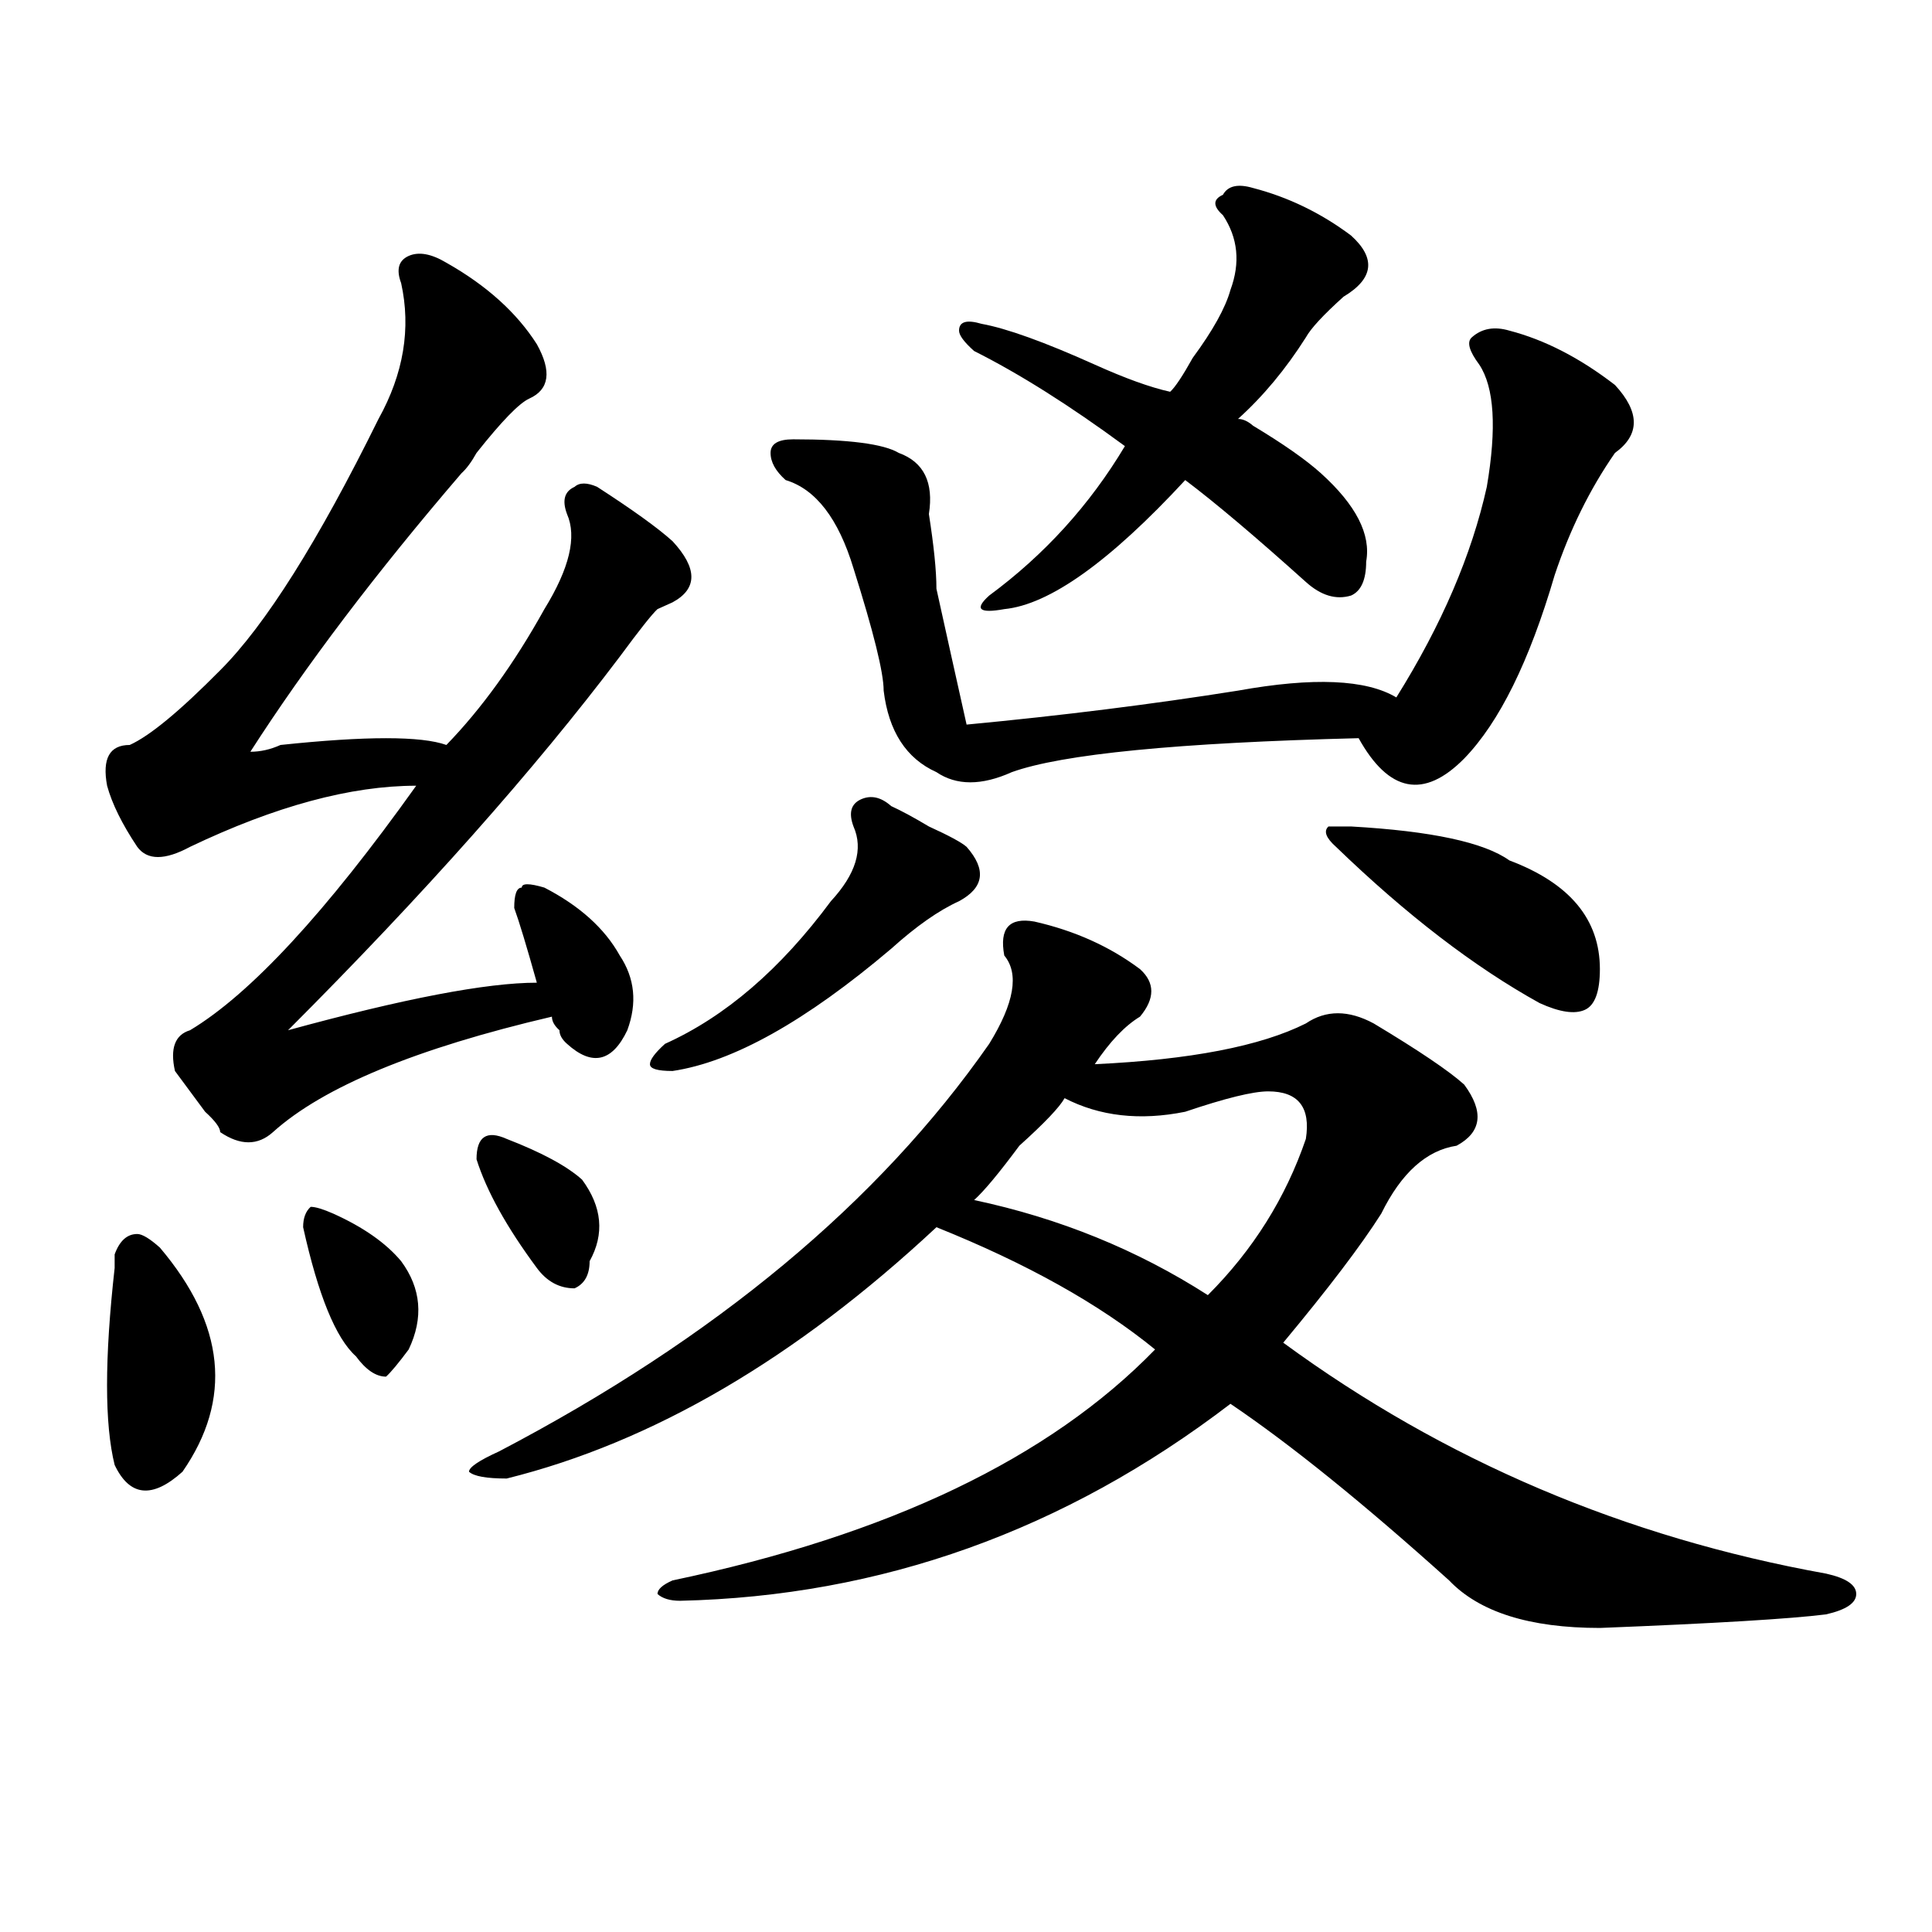
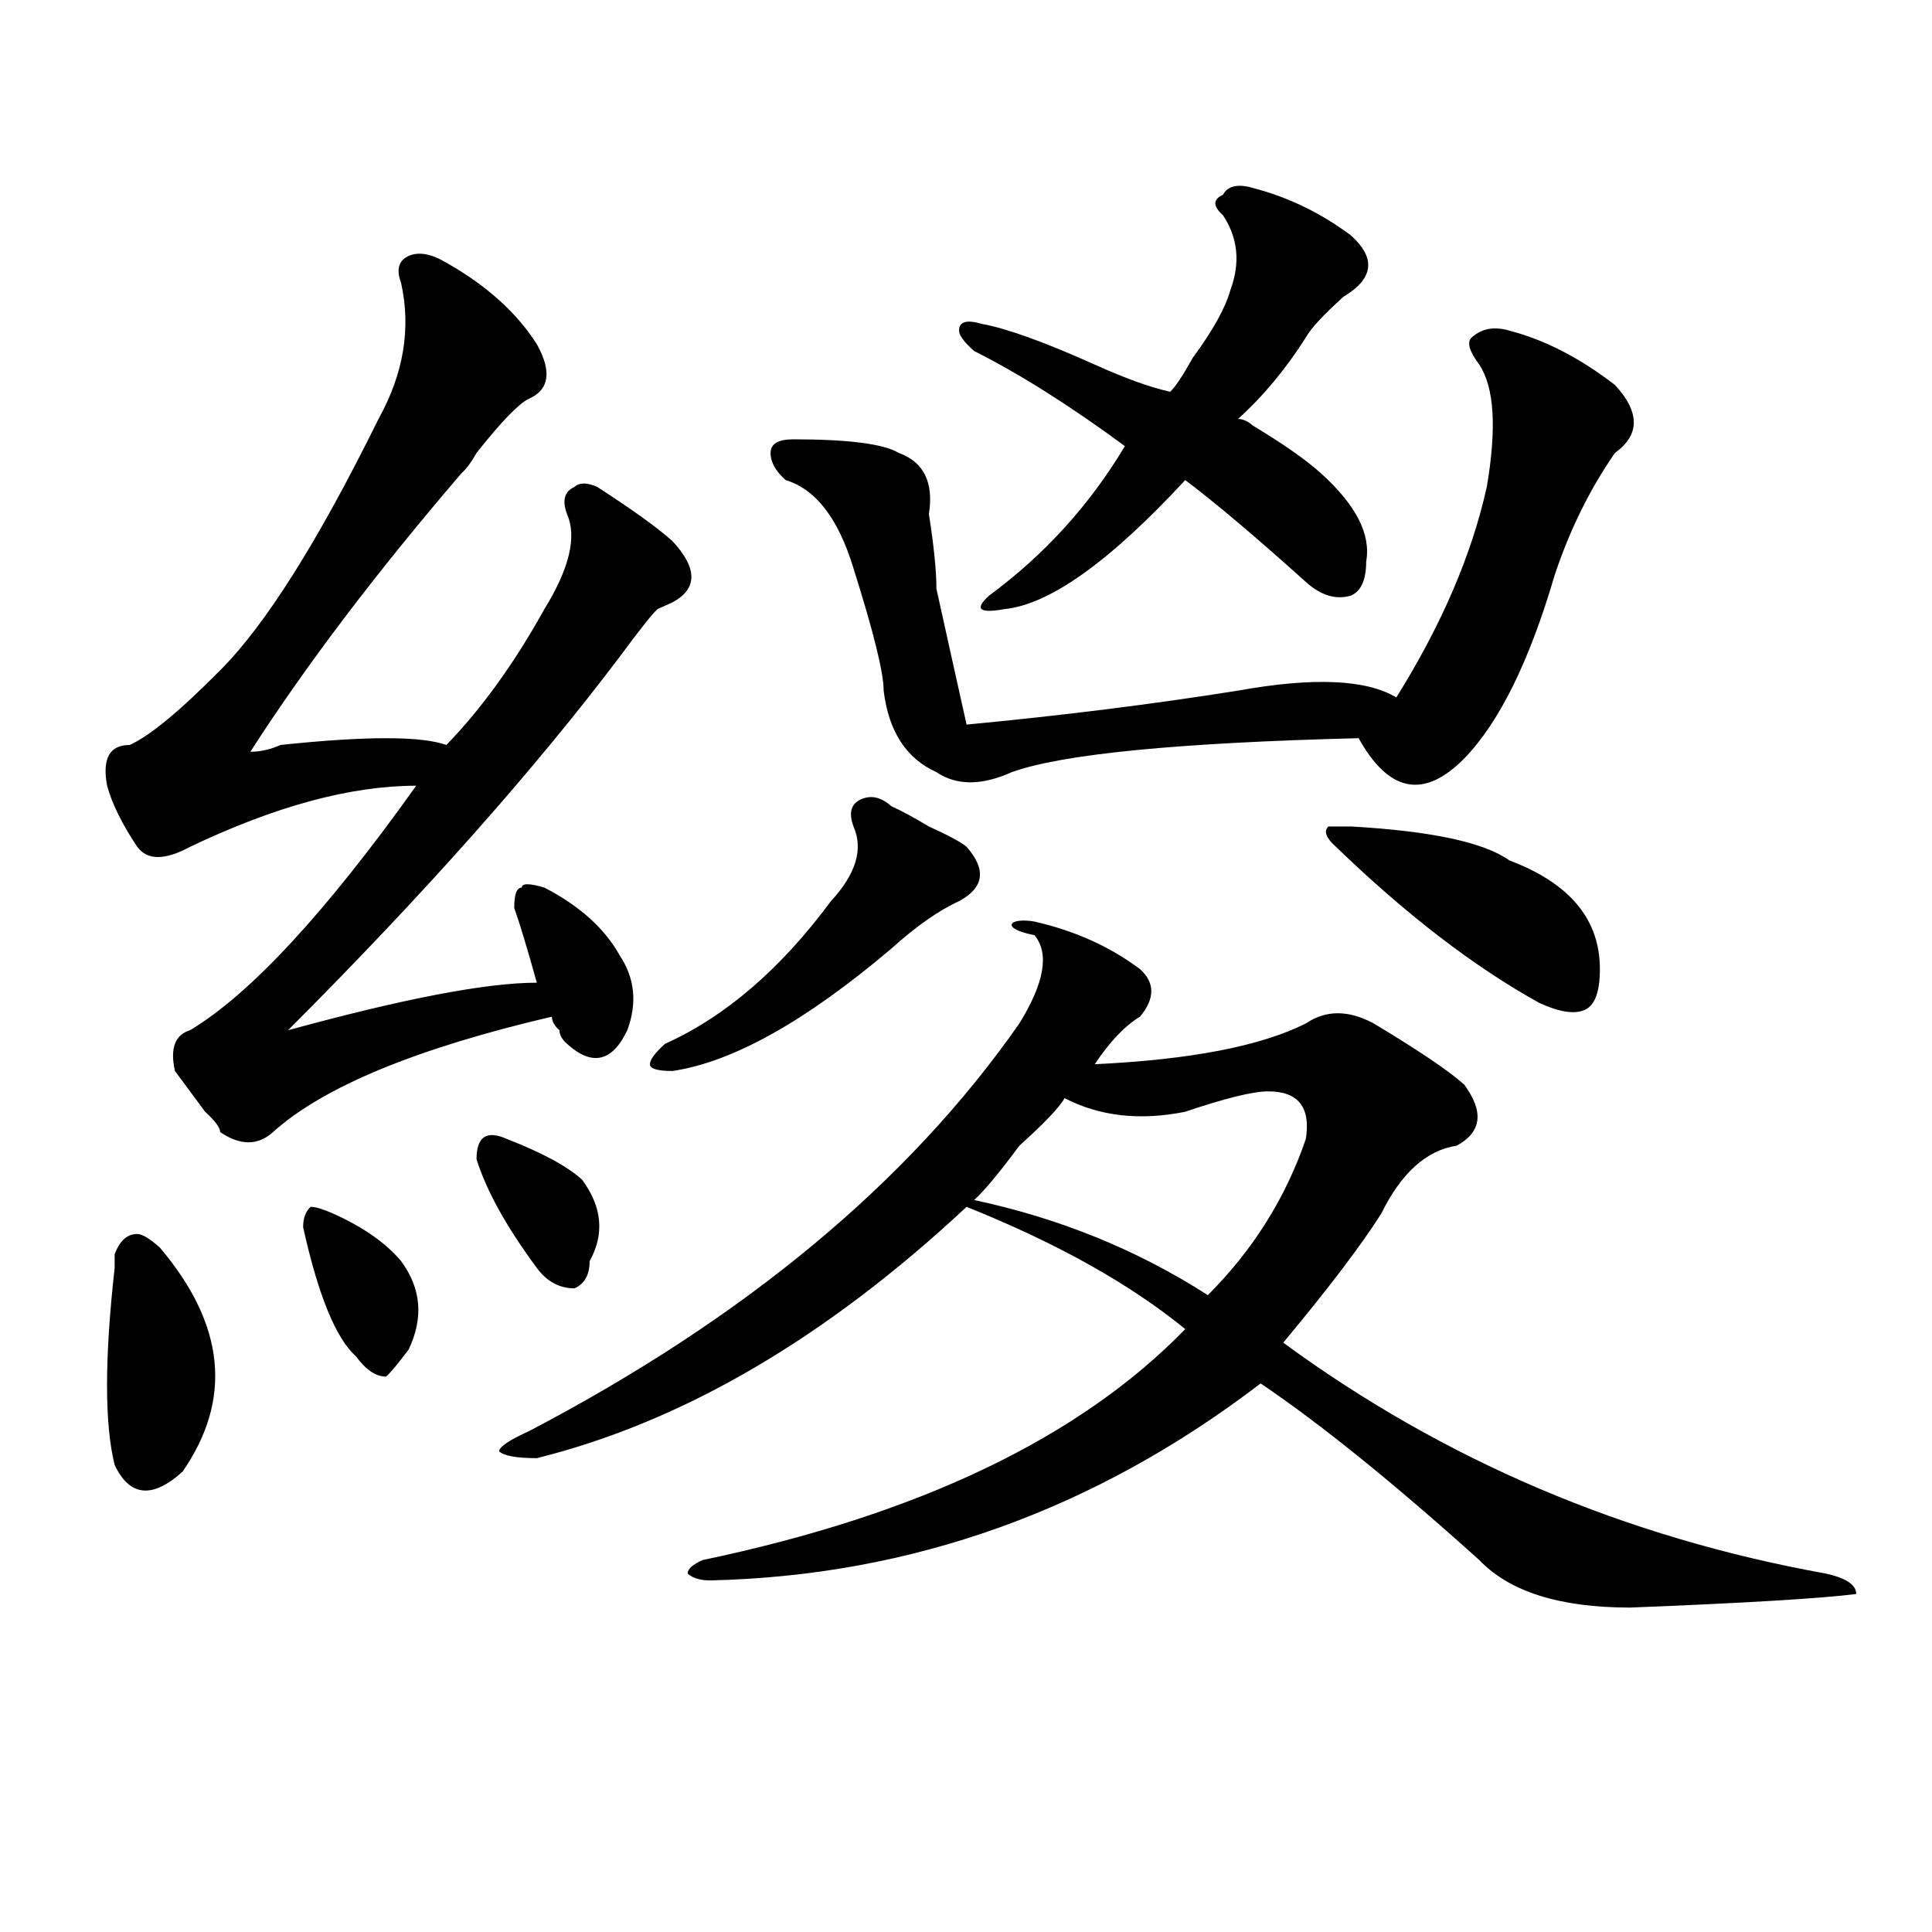
<svg xmlns="http://www.w3.org/2000/svg" version="1.1" id="图层_1" x="0px" y="0px" width="1000px" height="1000px" viewBox="0 0 1000 1000" enable-background="new 0 0 1000 1000" xml:space="preserve">
-   <path d="M231.043,135.984c20.792,11.756,36.401,25.818,46.828,42.188c7.805,14.063,6.463,23.456-3.902,28.125  c-5.244,2.362-14.329,11.756-27.316,28.125c-2.622,4.725-5.244,8.24-7.805,10.547c-44.268,51.581-80.669,99.646-109.266,144.141  c5.183,0,10.365-1.153,15.609-3.516c44.206-4.669,72.803-4.669,85.852,0c18.17-18.731,35.121-42.188,50.73-70.313  c12.987-21.094,16.89-37.463,11.707-49.219c-2.622-7.031-1.342-11.7,3.902-14.063c2.561-2.307,6.463-2.307,11.707,0  c18.17,11.756,31.219,21.094,39.023,28.125c12.987,14.063,12.987,24.609,0,31.641l-7.805,3.516  c-2.622,2.362-9.146,10.547-19.512,24.609c-44.268,58.612-101.461,123.047-171.703,193.359  c59.815-16.369,102.741-24.609,128.777-24.609c-5.244-18.731-9.146-31.641-11.707-38.672c0-7.031,1.28-10.547,3.902-10.547  c0-2.307,3.902-2.307,11.707,0c18.17,9.394,31.219,21.094,39.023,35.156c7.805,11.756,9.085,24.609,3.902,38.672  c-7.805,16.425-18.231,18.787-31.219,7.031c-2.622-2.307-3.902-4.669-3.902-7.031c-2.622-2.307-3.902-4.669-3.902-7.031  c-70.242,16.425-118.412,36.365-144.387,59.766c-7.805,7.031-16.951,7.031-27.316,0c0-2.307-2.622-5.822-7.805-10.547  c-5.244-7.031-10.427-14.063-15.609-21.094c-2.622-11.7,0-18.731,7.805-21.094c31.219-18.731,70.242-60.919,117.07-126.563  c-33.841,0-72.864,10.547-117.07,31.641c-13.049,7.031-22.134,7.031-27.316,0c-7.805-11.7-13.049-22.247-15.609-31.641  c-2.622-14.063,1.28-21.094,11.707-21.094c10.365-4.669,25.975-17.578,46.828-38.672c23.414-23.4,50.73-66.797,81.949-130.078  c12.987-23.4,16.89-46.856,11.707-70.313c-2.622-7.031-1.342-11.7,3.902-14.063C216.714,130.162,223.238,131.315,231.043,135.984z   M59.34,649.266c2.561-7.031,6.463-10.547,11.707-10.547c2.561,0,6.463,2.362,11.707,7.031  c33.779,39.881,37.682,78.553,11.707,116.016c-15.609,14.063-27.316,12.909-35.121-3.516c-5.244-21.094-5.244-55.041,0-101.953  C59.34,658.659,59.34,656.297,59.34,649.266z M172.508,628.172c15.609,7.031,27.316,15.271,35.121,24.609  c10.365,14.063,11.707,29.334,3.902,45.703c-5.244,7.031-9.146,11.756-11.707,14.063c-5.244,0-10.427-3.516-15.609-10.547  c-10.427-9.338-19.512-31.641-27.316-66.797c0-4.669,1.28-8.185,3.902-10.547C163.361,624.656,167.264,625.865,172.508,628.172z   M535.426,477c20.792,4.725,39.023,12.909,54.633,24.609c7.805,7.031,7.805,15.271,0,24.609  c-7.805,4.725-15.609,12.909-23.414,24.609c49.389-2.307,85.852-9.338,109.266-21.094c10.365-7.031,22.072-7.031,35.121,0  c23.414,14.063,39.023,24.609,46.828,31.641c10.365,14.063,9.085,24.609-3.902,31.641c-15.609,2.362-28.658,14.063-39.023,35.156  c-10.427,16.425-27.316,38.672-50.73,66.797c83.229,60.975,176.886,100.8,280.969,119.531c10.365,2.307,15.609,5.822,15.609,10.547  c0,4.669-5.244,8.185-15.609,10.547c-18.231,2.307-57.255,4.669-117.07,7.031c-36.463,0-62.438-8.24-78.047-24.609  c-44.268-39.825-81.949-70.313-113.168-91.406c-85.852,65.644-180.85,99.591-284.871,101.953c-5.244,0-9.146-1.209-11.707-3.516  c0-2.362,2.561-4.725,7.805-7.031c111.826-23.4,195.117-63.281,249.75-119.531c-28.658-23.4-66.34-44.494-113.168-63.281  c-72.864,68.006-147.009,111.347-222.434,130.078c-10.427,0-16.951-1.153-19.512-3.516c0-2.307,5.183-5.822,15.609-10.547  c111.826-58.557,196.397-128.869,253.652-210.938c12.987-21.094,15.609-36.31,7.805-45.703  C517.194,480.516,522.377,474.693,535.426,477z M262.262,589.5c18.17,7.031,31.219,14.063,39.023,21.094  c10.365,14.063,11.707,28.125,3.902,42.188c0,7.031-2.622,11.756-7.805,14.063c-7.805,0-14.329-3.516-19.512-10.547  c-15.609-21.094-26.036-39.825-31.219-56.25C246.652,588.347,251.835,584.831,262.262,589.5z M461.281,417.234  c5.183,2.362,11.707,5.878,19.512,10.547c10.365,4.725,16.89,8.24,19.512,10.547c10.365,11.756,9.085,21.094-3.902,28.125  c-10.427,4.725-22.134,12.909-35.121,24.609c-44.268,37.519-81.949,58.612-113.168,63.281c-7.805,0-11.707-1.153-11.707-3.516  c0-2.307,2.561-5.822,7.805-10.547c31.219-14.063,59.815-38.672,85.852-73.828c12.987-14.063,16.89-26.916,11.707-38.672  c-2.622-7.031-1.342-11.7,3.902-14.063C450.854,411.412,456.037,412.565,461.281,417.234z M781.273,171.141  c18.17,4.725,36.401,14.063,54.633,28.125c12.987,14.063,12.987,25.818,0,35.156c-13.049,18.787-23.414,39.881-31.219,63.281  c-13.049,44.55-28.658,76.19-46.828,94.922c-20.854,21.094-39.023,17.578-54.633-10.547c-93.656,2.362-153.533,8.24-179.508,17.578  c-15.609,7.031-28.658,7.031-39.023,0c-15.609-7.031-24.756-21.094-27.316-42.188c0-9.338-5.244-30.432-15.609-63.281  c-7.805-25.763-19.512-40.979-35.121-45.703c-5.244-4.669-7.805-9.338-7.805-14.063c0-4.669,3.902-7.031,11.707-7.031  c28.597,0,46.828,2.362,54.633,7.031c12.987,4.725,18.17,15.271,15.609,31.641c2.561,16.425,3.902,29.334,3.902,38.672  c5.183,23.456,10.365,46.912,15.609,70.313c49.389-4.669,96.217-10.547,140.484-17.578c39.023-7.031,66.34-5.822,81.949,3.516  c23.414-37.463,39.023-73.828,46.828-108.984c5.183-30.432,3.902-51.525-3.902-63.281c-5.244-7.031-6.524-11.7-3.902-14.063  C766.944,169.987,773.469,168.834,781.273,171.141z M648.594,97.313c18.17,4.725,35.121,12.909,50.73,24.609  c12.987,11.756,11.707,22.303-3.902,31.641c-10.427,9.394-16.951,16.425-19.512,21.094c-10.427,16.425-22.134,30.487-35.121,42.188  c2.561,0,5.183,1.209,7.805,3.516c15.609,9.394,27.316,17.578,35.121,24.609c18.17,16.425,25.975,31.641,23.414,45.703  c0,9.394-2.622,15.271-7.805,17.578c-7.805,2.362-15.609,0-23.414-7.031c-26.036-23.4-46.828-40.979-62.438-52.734  c-39.023,42.188-70.242,64.49-93.656,66.797c-13.049,2.362-15.609,0-7.805-7.031c28.597-21.094,52.011-46.856,70.242-77.344  c-28.658-21.094-54.633-37.463-78.047-49.219c-5.244-4.669-7.805-8.185-7.805-10.547c0-4.669,3.902-5.822,11.707-3.516  c12.987,2.362,32.499,9.394,58.535,21.094c15.609,7.031,28.597,11.756,39.023,14.063c2.561-2.307,6.463-8.185,11.707-17.578  c10.365-14.063,16.89-25.763,19.512-35.156c5.183-14.063,3.902-26.916-3.902-38.672c-5.244-4.669-5.244-8.185,0-10.547  C635.545,96.159,640.789,95.006,648.594,97.313z M656.398,564.891c-7.805,0-22.134,3.516-42.926,10.547  c-23.414,4.725-44.268,2.362-62.438-7.031c-2.622,4.725-10.427,12.909-23.414,24.609c-10.427,14.063-18.231,23.456-23.414,28.125  c44.206,9.394,84.51,25.818,120.973,49.219c23.414-23.4,40.304-50.372,50.73-80.859  C678.471,573.131,672.008,564.891,656.398,564.891z M699.324,427.781c41.584,2.362,68.9,8.24,81.949,17.578  c31.219,11.756,46.828,30.487,46.828,56.25c0,11.756-2.622,18.787-7.805,21.094c-5.244,2.362-13.049,1.209-23.414-3.516  c-33.841-18.731-68.962-45.703-105.363-80.859c-5.244-4.669-6.524-8.185-3.902-10.547H699.324z" />
+   <path d="M231.043,135.984c20.792,11.756,36.401,25.818,46.828,42.188c7.805,14.063,6.463,23.456-3.902,28.125  c-5.244,2.362-14.329,11.756-27.316,28.125c-2.622,4.725-5.244,8.24-7.805,10.547c-44.268,51.581-80.669,99.646-109.266,144.141  c5.183,0,10.365-1.153,15.609-3.516c44.206-4.669,72.803-4.669,85.852,0c18.17-18.731,35.121-42.188,50.73-70.313  c12.987-21.094,16.89-37.463,11.707-49.219c-2.622-7.031-1.342-11.7,3.902-14.063c2.561-2.307,6.463-2.307,11.707,0  c18.17,11.756,31.219,21.094,39.023,28.125c12.987,14.063,12.987,24.609,0,31.641l-7.805,3.516  c-2.622,2.362-9.146,10.547-19.512,24.609c-44.268,58.612-101.461,123.047-171.703,193.359  c59.815-16.369,102.741-24.609,128.777-24.609c-5.244-18.731-9.146-31.641-11.707-38.672c0-7.031,1.28-10.547,3.902-10.547  c0-2.307,3.902-2.307,11.707,0c18.17,9.394,31.219,21.094,39.023,35.156c7.805,11.756,9.085,24.609,3.902,38.672  c-7.805,16.425-18.231,18.787-31.219,7.031c-2.622-2.307-3.902-4.669-3.902-7.031c-2.622-2.307-3.902-4.669-3.902-7.031  c-70.242,16.425-118.412,36.365-144.387,59.766c-7.805,7.031-16.951,7.031-27.316,0c0-2.307-2.622-5.822-7.805-10.547  c-5.244-7.031-10.427-14.063-15.609-21.094c-2.622-11.7,0-18.731,7.805-21.094c31.219-18.731,70.242-60.919,117.07-126.563  c-33.841,0-72.864,10.547-117.07,31.641c-13.049,7.031-22.134,7.031-27.316,0c-7.805-11.7-13.049-22.247-15.609-31.641  c-2.622-14.063,1.28-21.094,11.707-21.094c10.365-4.669,25.975-17.578,46.828-38.672c23.414-23.4,50.73-66.797,81.949-130.078  c12.987-23.4,16.89-46.856,11.707-70.313c-2.622-7.031-1.342-11.7,3.902-14.063C216.714,130.162,223.238,131.315,231.043,135.984z   M59.34,649.266c2.561-7.031,6.463-10.547,11.707-10.547c2.561,0,6.463,2.362,11.707,7.031  c33.779,39.881,37.682,78.553,11.707,116.016c-15.609,14.063-27.316,12.909-35.121-3.516c-5.244-21.094-5.244-55.041,0-101.953  C59.34,658.659,59.34,656.297,59.34,649.266z M172.508,628.172c15.609,7.031,27.316,15.271,35.121,24.609  c10.365,14.063,11.707,29.334,3.902,45.703c-5.244,7.031-9.146,11.756-11.707,14.063c-5.244,0-10.427-3.516-15.609-10.547  c-10.427-9.338-19.512-31.641-27.316-66.797c0-4.669,1.28-8.185,3.902-10.547C163.361,624.656,167.264,625.865,172.508,628.172z   M535.426,477c20.792,4.725,39.023,12.909,54.633,24.609c7.805,7.031,7.805,15.271,0,24.609  c-7.805,4.725-15.609,12.909-23.414,24.609c49.389-2.307,85.852-9.338,109.266-21.094c10.365-7.031,22.072-7.031,35.121,0  c23.414,14.063,39.023,24.609,46.828,31.641c10.365,14.063,9.085,24.609-3.902,31.641c-15.609,2.362-28.658,14.063-39.023,35.156  c-10.427,16.425-27.316,38.672-50.73,66.797c83.229,60.975,176.886,100.8,280.969,119.531c10.365,2.307,15.609,5.822,15.609,10.547  c-18.231,2.307-57.255,4.669-117.07,7.031c-36.463,0-62.438-8.24-78.047-24.609  c-44.268-39.825-81.949-70.313-113.168-91.406c-85.852,65.644-180.85,99.591-284.871,101.953c-5.244,0-9.146-1.209-11.707-3.516  c0-2.362,2.561-4.725,7.805-7.031c111.826-23.4,195.117-63.281,249.75-119.531c-28.658-23.4-66.34-44.494-113.168-63.281  c-72.864,68.006-147.009,111.347-222.434,130.078c-10.427,0-16.951-1.153-19.512-3.516c0-2.307,5.183-5.822,15.609-10.547  c111.826-58.557,196.397-128.869,253.652-210.938c12.987-21.094,15.609-36.31,7.805-45.703  C517.194,480.516,522.377,474.693,535.426,477z M262.262,589.5c18.17,7.031,31.219,14.063,39.023,21.094  c10.365,14.063,11.707,28.125,3.902,42.188c0,7.031-2.622,11.756-7.805,14.063c-7.805,0-14.329-3.516-19.512-10.547  c-15.609-21.094-26.036-39.825-31.219-56.25C246.652,588.347,251.835,584.831,262.262,589.5z M461.281,417.234  c5.183,2.362,11.707,5.878,19.512,10.547c10.365,4.725,16.89,8.24,19.512,10.547c10.365,11.756,9.085,21.094-3.902,28.125  c-10.427,4.725-22.134,12.909-35.121,24.609c-44.268,37.519-81.949,58.612-113.168,63.281c-7.805,0-11.707-1.153-11.707-3.516  c0-2.307,2.561-5.822,7.805-10.547c31.219-14.063,59.815-38.672,85.852-73.828c12.987-14.063,16.89-26.916,11.707-38.672  c-2.622-7.031-1.342-11.7,3.902-14.063C450.854,411.412,456.037,412.565,461.281,417.234z M781.273,171.141  c18.17,4.725,36.401,14.063,54.633,28.125c12.987,14.063,12.987,25.818,0,35.156c-13.049,18.787-23.414,39.881-31.219,63.281  c-13.049,44.55-28.658,76.19-46.828,94.922c-20.854,21.094-39.023,17.578-54.633-10.547c-93.656,2.362-153.533,8.24-179.508,17.578  c-15.609,7.031-28.658,7.031-39.023,0c-15.609-7.031-24.756-21.094-27.316-42.188c0-9.338-5.244-30.432-15.609-63.281  c-7.805-25.763-19.512-40.979-35.121-45.703c-5.244-4.669-7.805-9.338-7.805-14.063c0-4.669,3.902-7.031,11.707-7.031  c28.597,0,46.828,2.362,54.633,7.031c12.987,4.725,18.17,15.271,15.609,31.641c2.561,16.425,3.902,29.334,3.902,38.672  c5.183,23.456,10.365,46.912,15.609,70.313c49.389-4.669,96.217-10.547,140.484-17.578c39.023-7.031,66.34-5.822,81.949,3.516  c23.414-37.463,39.023-73.828,46.828-108.984c5.183-30.432,3.902-51.525-3.902-63.281c-5.244-7.031-6.524-11.7-3.902-14.063  C766.944,169.987,773.469,168.834,781.273,171.141z M648.594,97.313c18.17,4.725,35.121,12.909,50.73,24.609  c12.987,11.756,11.707,22.303-3.902,31.641c-10.427,9.394-16.951,16.425-19.512,21.094c-10.427,16.425-22.134,30.487-35.121,42.188  c2.561,0,5.183,1.209,7.805,3.516c15.609,9.394,27.316,17.578,35.121,24.609c18.17,16.425,25.975,31.641,23.414,45.703  c0,9.394-2.622,15.271-7.805,17.578c-7.805,2.362-15.609,0-23.414-7.031c-26.036-23.4-46.828-40.979-62.438-52.734  c-39.023,42.188-70.242,64.49-93.656,66.797c-13.049,2.362-15.609,0-7.805-7.031c28.597-21.094,52.011-46.856,70.242-77.344  c-28.658-21.094-54.633-37.463-78.047-49.219c-5.244-4.669-7.805-8.185-7.805-10.547c0-4.669,3.902-5.822,11.707-3.516  c12.987,2.362,32.499,9.394,58.535,21.094c15.609,7.031,28.597,11.756,39.023,14.063c2.561-2.307,6.463-8.185,11.707-17.578  c10.365-14.063,16.89-25.763,19.512-35.156c5.183-14.063,3.902-26.916-3.902-38.672c-5.244-4.669-5.244-8.185,0-10.547  C635.545,96.159,640.789,95.006,648.594,97.313z M656.398,564.891c-7.805,0-22.134,3.516-42.926,10.547  c-23.414,4.725-44.268,2.362-62.438-7.031c-2.622,4.725-10.427,12.909-23.414,24.609c-10.427,14.063-18.231,23.456-23.414,28.125  c44.206,9.394,84.51,25.818,120.973,49.219c23.414-23.4,40.304-50.372,50.73-80.859  C678.471,573.131,672.008,564.891,656.398,564.891z M699.324,427.781c41.584,2.362,68.9,8.24,81.949,17.578  c31.219,11.756,46.828,30.487,46.828,56.25c0,11.756-2.622,18.787-7.805,21.094c-5.244,2.362-13.049,1.209-23.414-3.516  c-33.841-18.731-68.962-45.703-105.363-80.859c-5.244-4.669-6.524-8.185-3.902-10.547H699.324z" />
</svg>